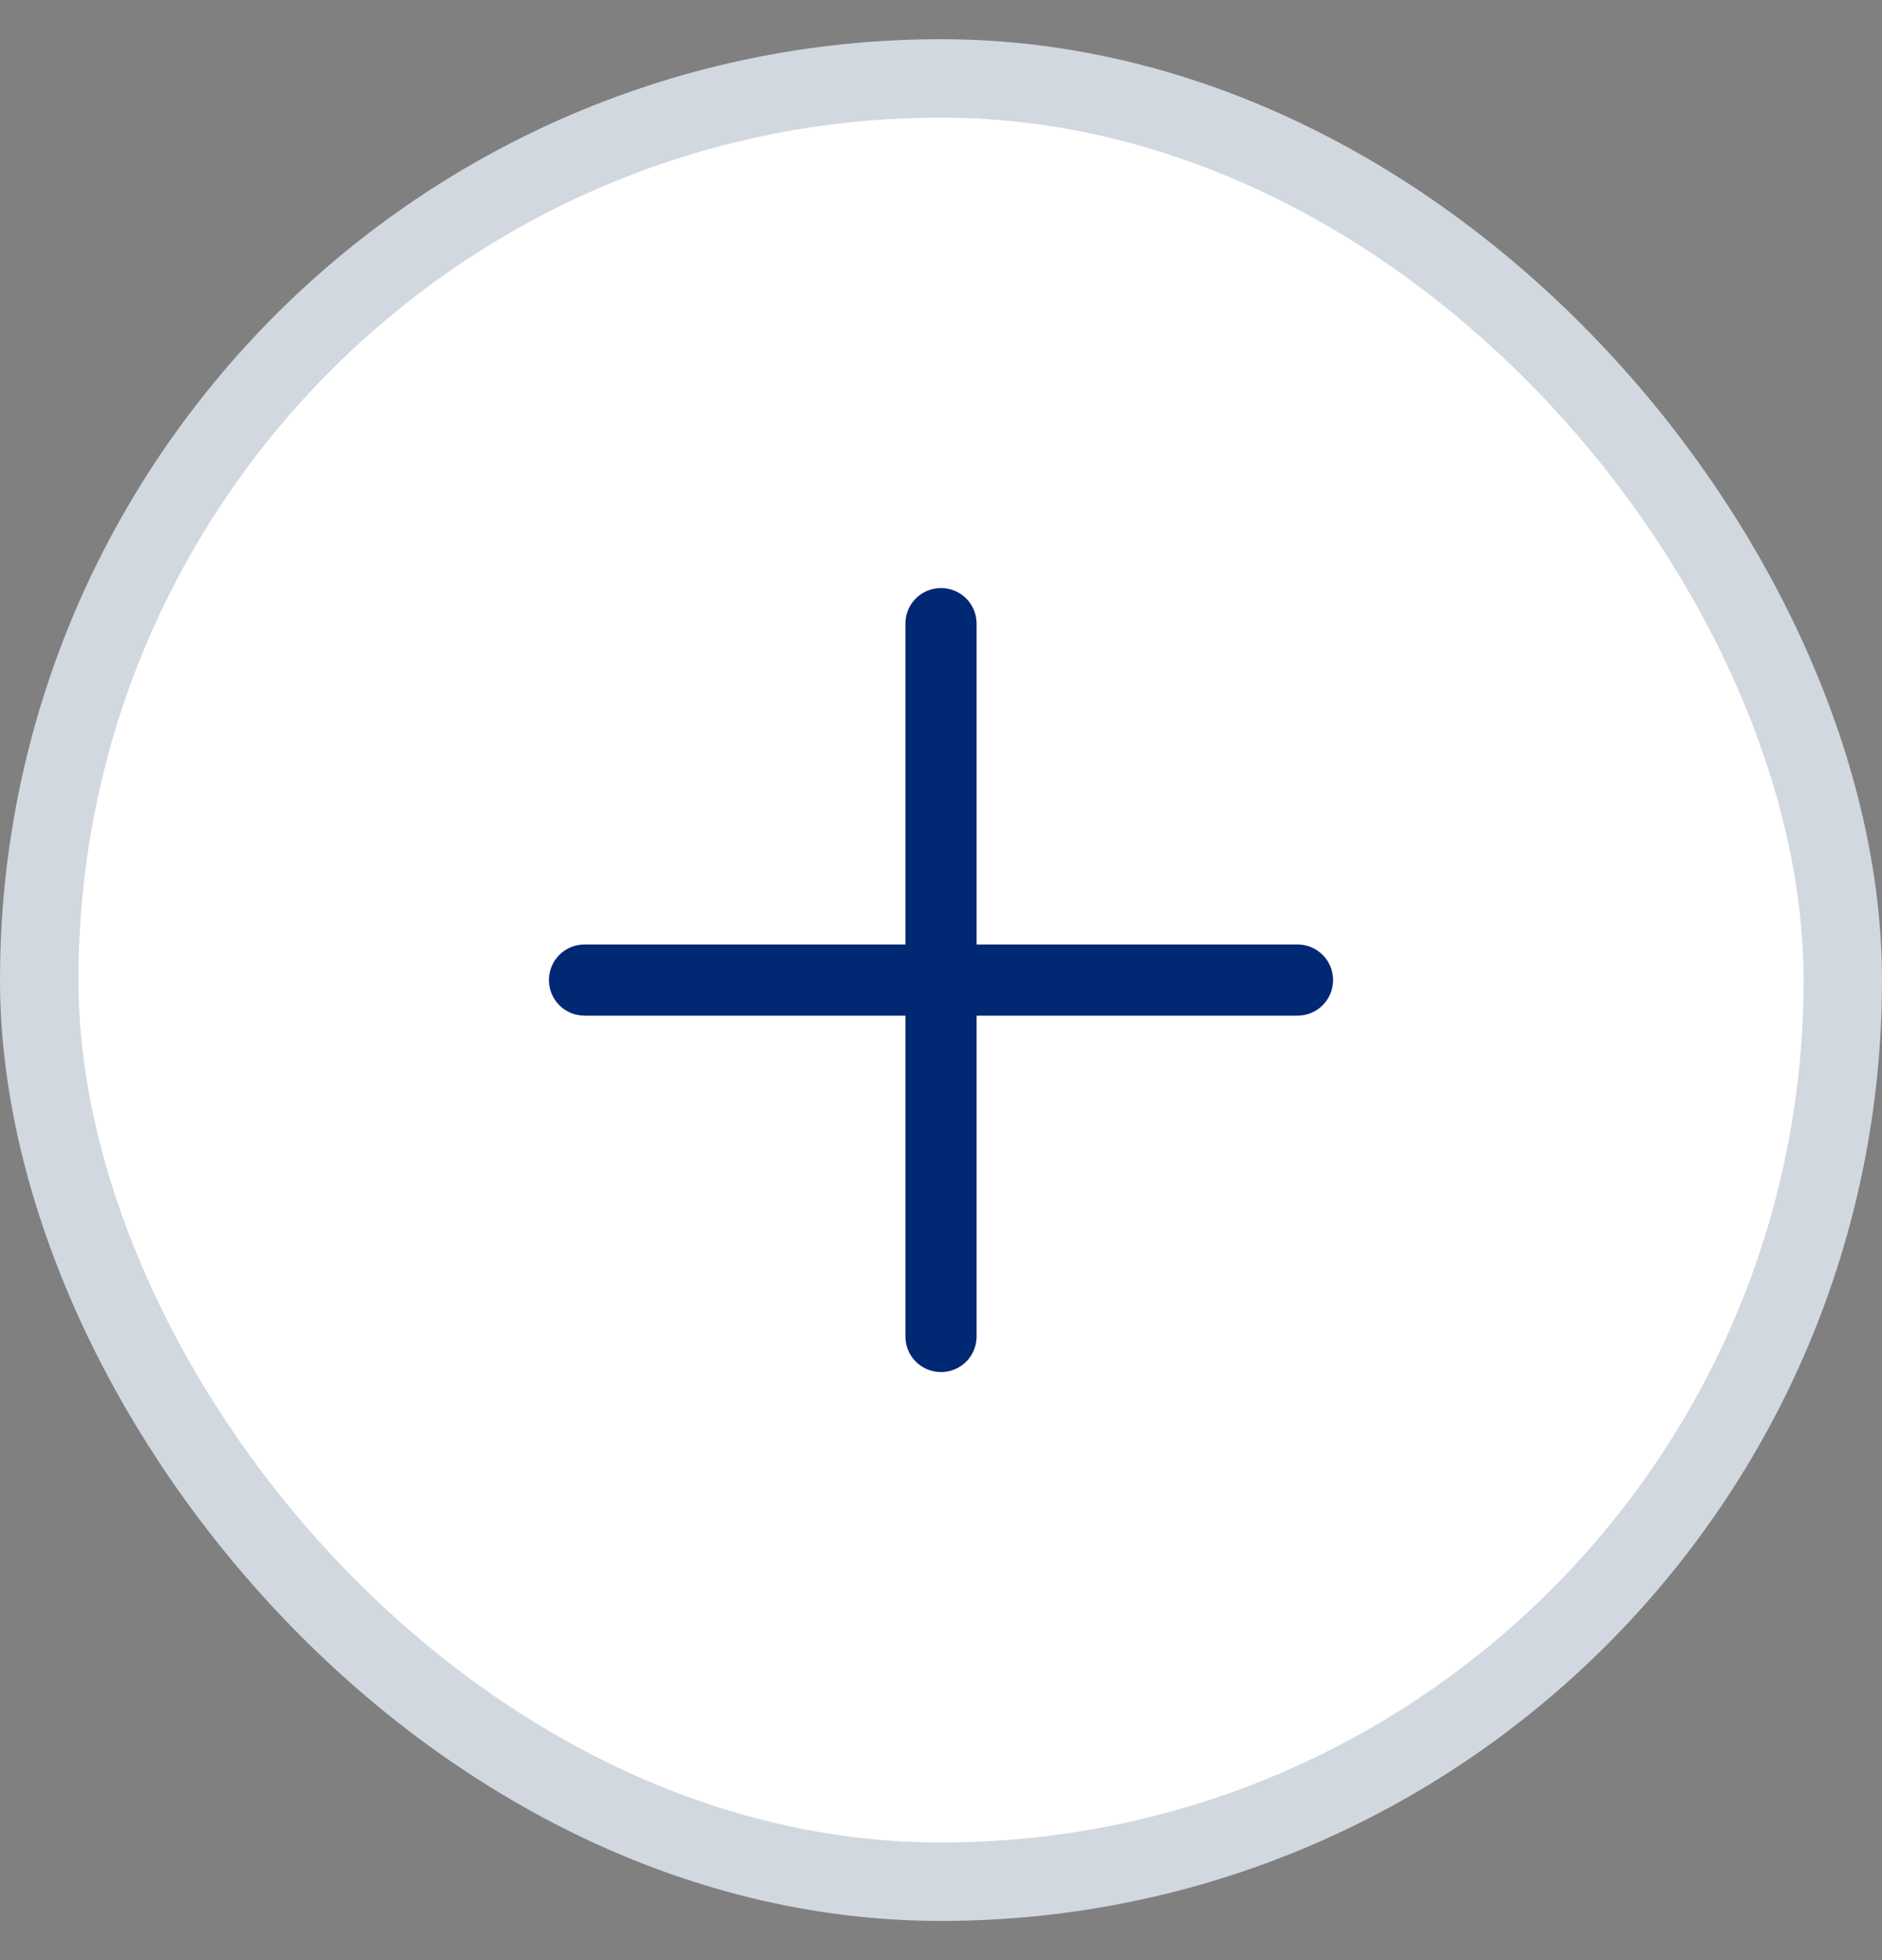
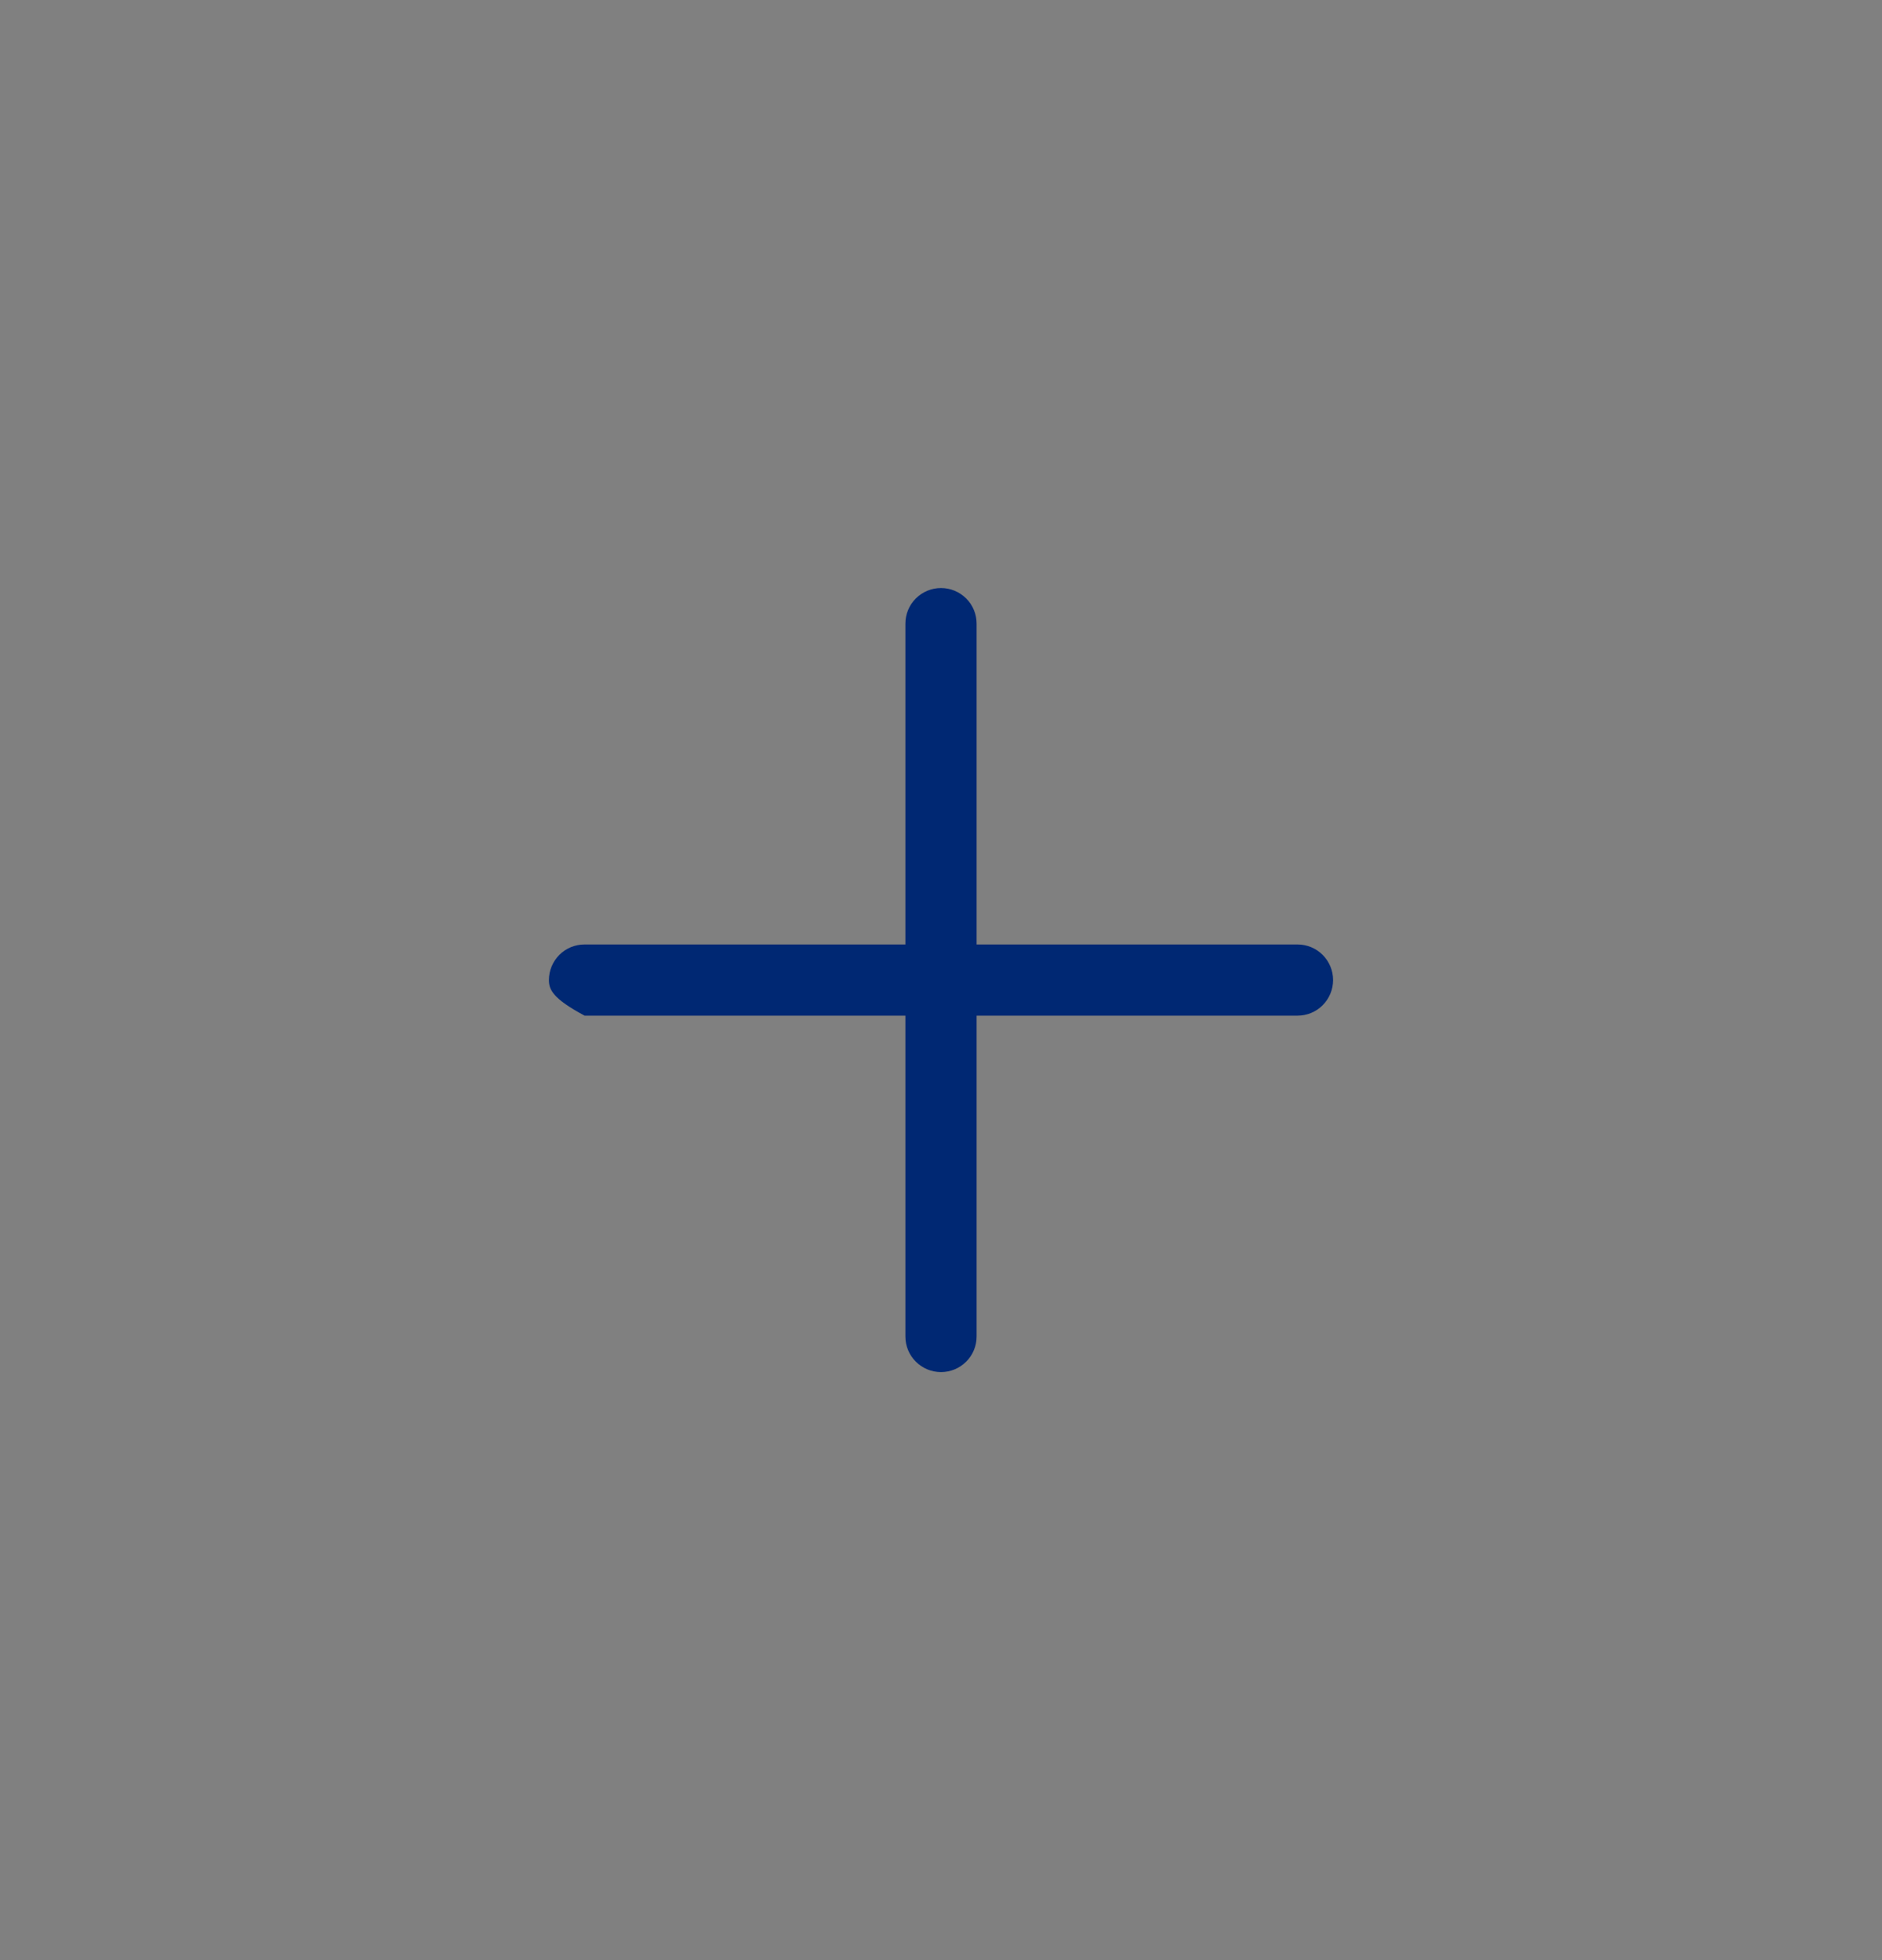
<svg xmlns="http://www.w3.org/2000/svg" width="24" height="25" viewBox="0 0 24 25" fill="none">
  <rect x="0" y="0" width="24" height="25" fill="#808080" stroke="none" />
-   <rect x="0.5" y="1" width="23" height="23" rx="11.5" fill="white" />
-   <rect x="0.5" y="1" width="23" height="23" rx="11.5" stroke="#D2D8DF" />
-   <path fill-rule="evenodd" clip-rule="evenodd" d="M12 7.5C12.121 7.5 12.236 7.548 12.321 7.633C12.407 7.718 12.454 7.834 12.454 7.955V12.046H16.546C16.666 12.046 16.782 12.093 16.867 12.179C16.952 12.264 17 12.379 17 12.5C17 12.621 16.952 12.736 16.867 12.821C16.782 12.907 16.666 12.954 16.546 12.954H12.454V17.046C12.454 17.166 12.407 17.282 12.321 17.367C12.236 17.452 12.121 17.5 12 17.5C11.879 17.5 11.764 17.452 11.679 17.367C11.593 17.282 11.546 17.166 11.546 17.046V12.954H7.455C7.334 12.954 7.218 12.907 7.133 12.821C7.048 12.736 7 12.621 7 12.5C7 12.379 7.048 12.264 7.133 12.179C7.218 12.093 7.334 12.046 7.455 12.046H11.546V7.955C11.546 7.834 11.593 7.718 11.679 7.633C11.764 7.548 11.879 7.5 12 7.5Z" fill="#002873" />
+   <path fill-rule="evenodd" clip-rule="evenodd" d="M12 7.5C12.121 7.5 12.236 7.548 12.321 7.633C12.407 7.718 12.454 7.834 12.454 7.955V12.046H16.546C16.666 12.046 16.782 12.093 16.867 12.179C16.952 12.264 17 12.379 17 12.5C17 12.621 16.952 12.736 16.867 12.821C16.782 12.907 16.666 12.954 16.546 12.954H12.454V17.046C12.454 17.166 12.407 17.282 12.321 17.367C12.236 17.452 12.121 17.5 12 17.5C11.879 17.5 11.764 17.452 11.679 17.367C11.593 17.282 11.546 17.166 11.546 17.046V12.954H7.455C7.048 12.736 7 12.621 7 12.5C7 12.379 7.048 12.264 7.133 12.179C7.218 12.093 7.334 12.046 7.455 12.046H11.546V7.955C11.546 7.834 11.593 7.718 11.679 7.633C11.764 7.548 11.879 7.5 12 7.5Z" fill="#002873" />
</svg>